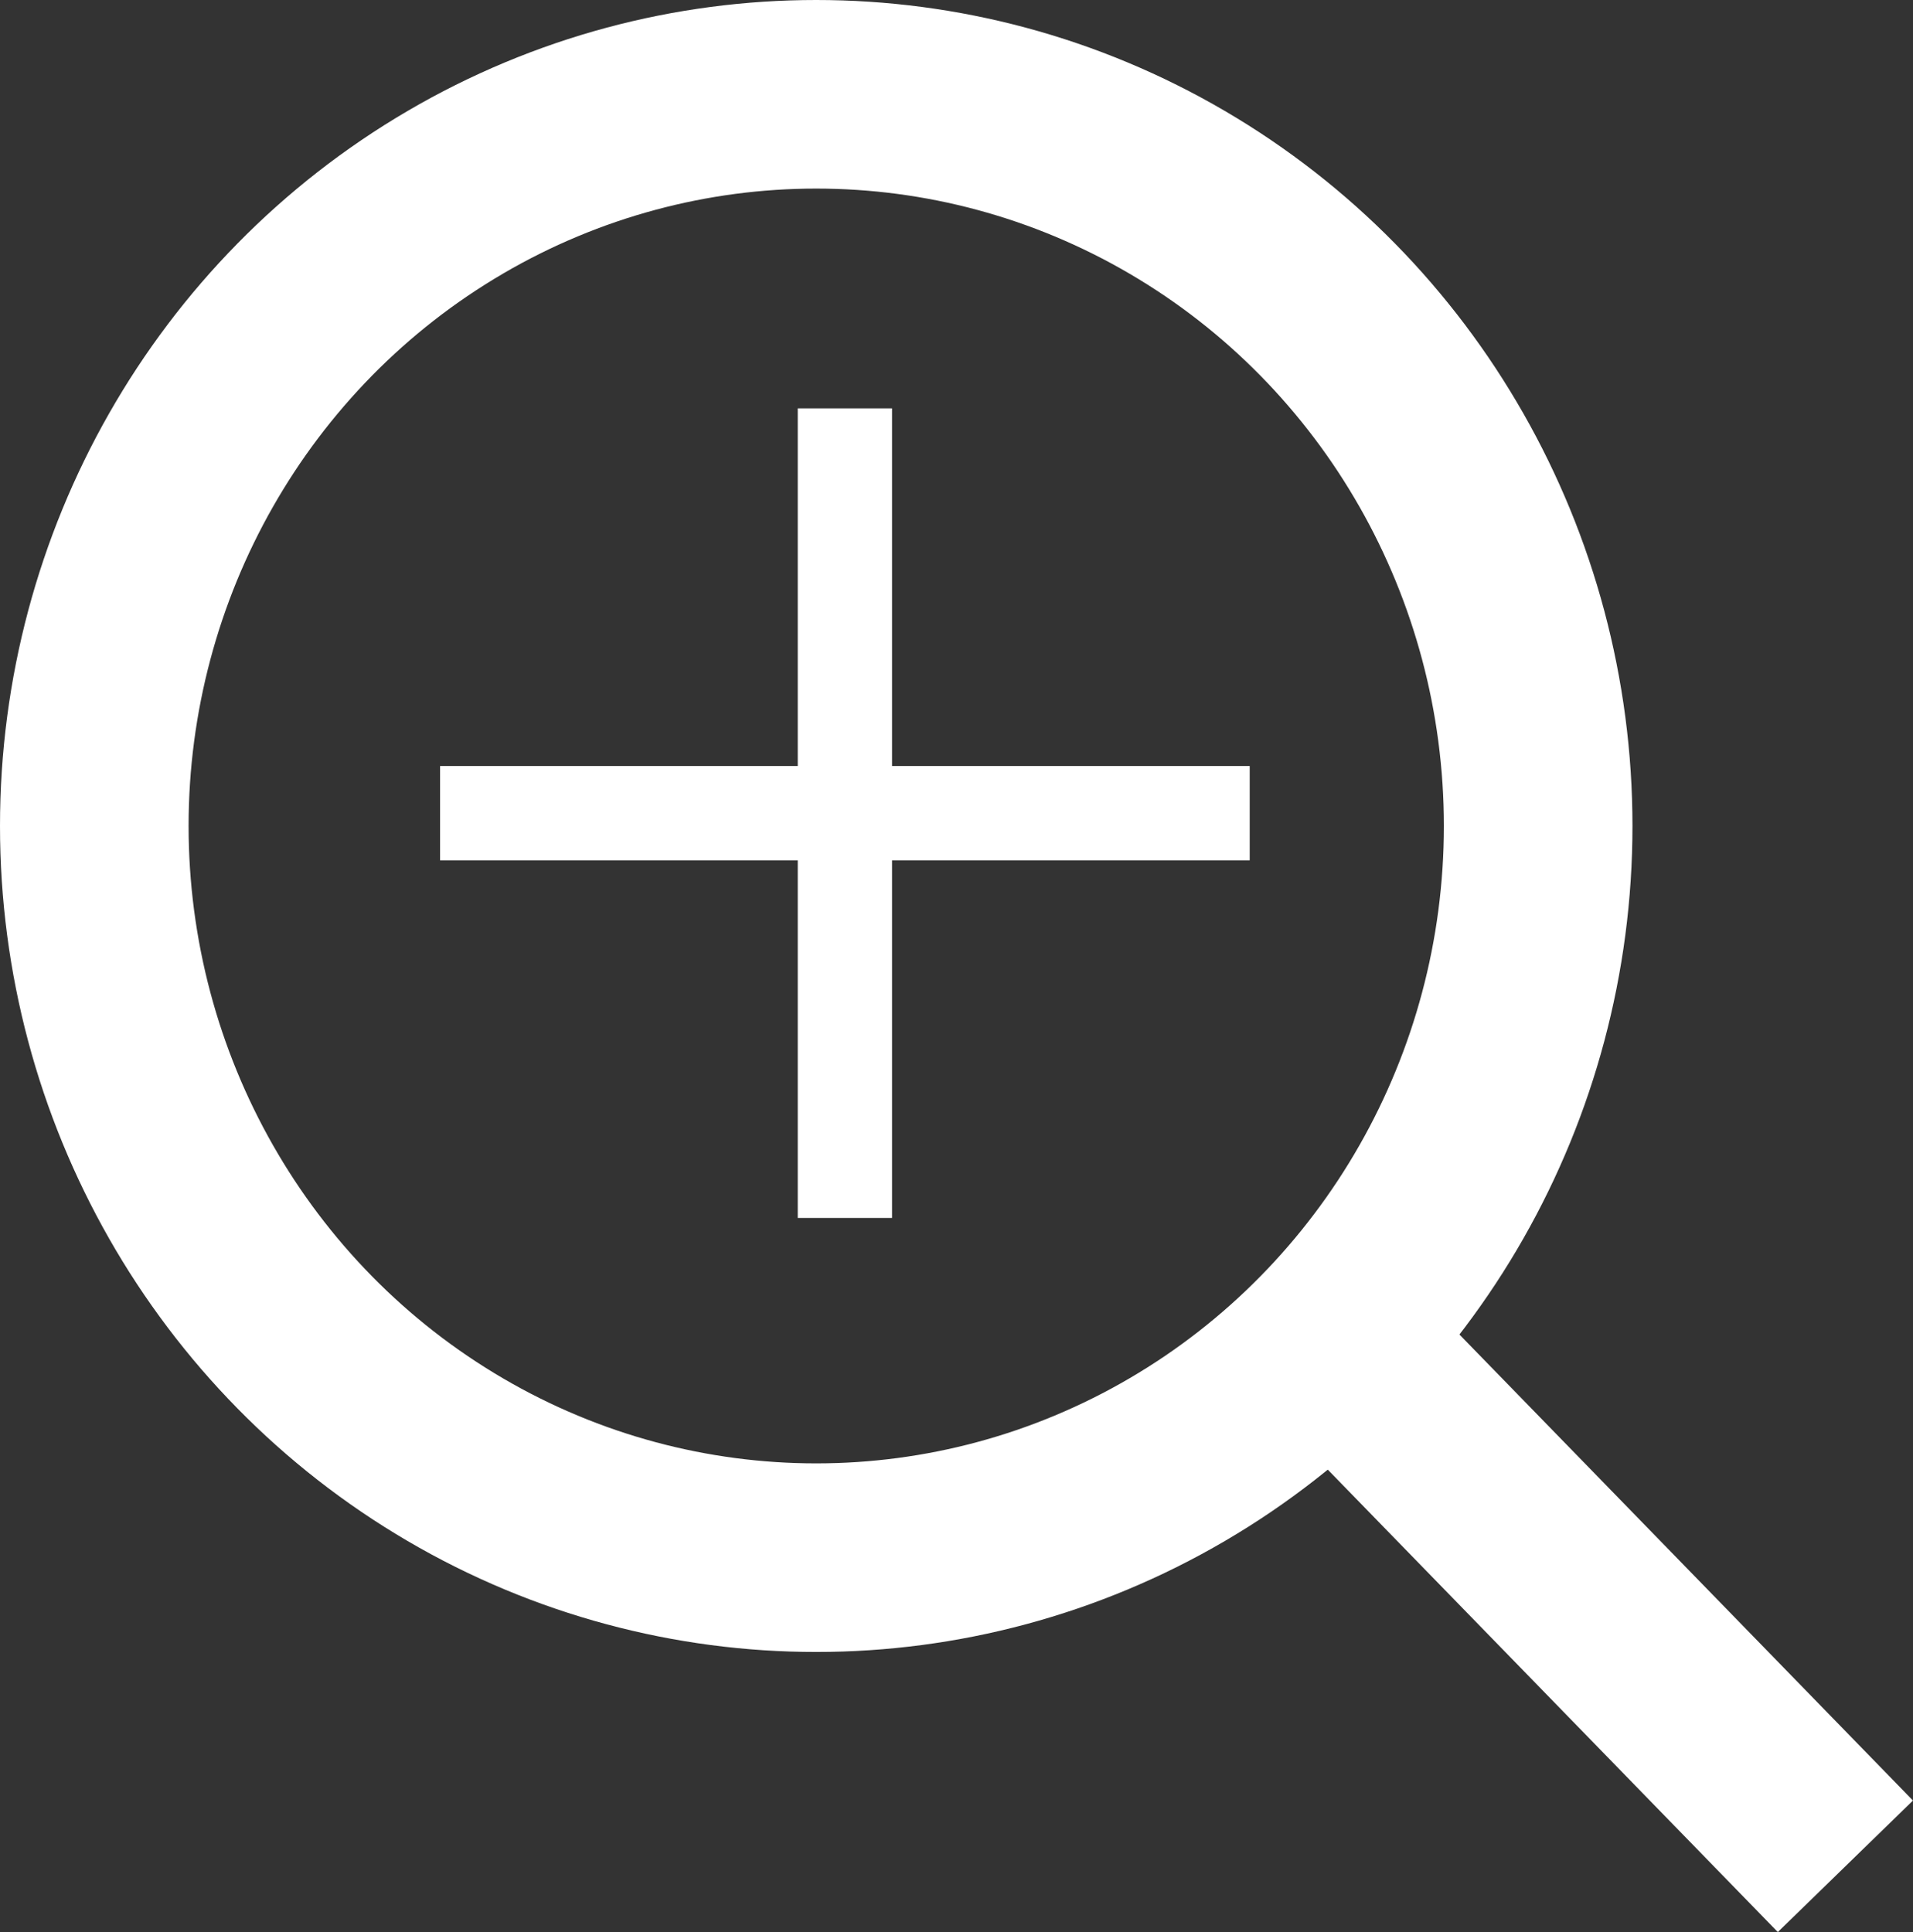
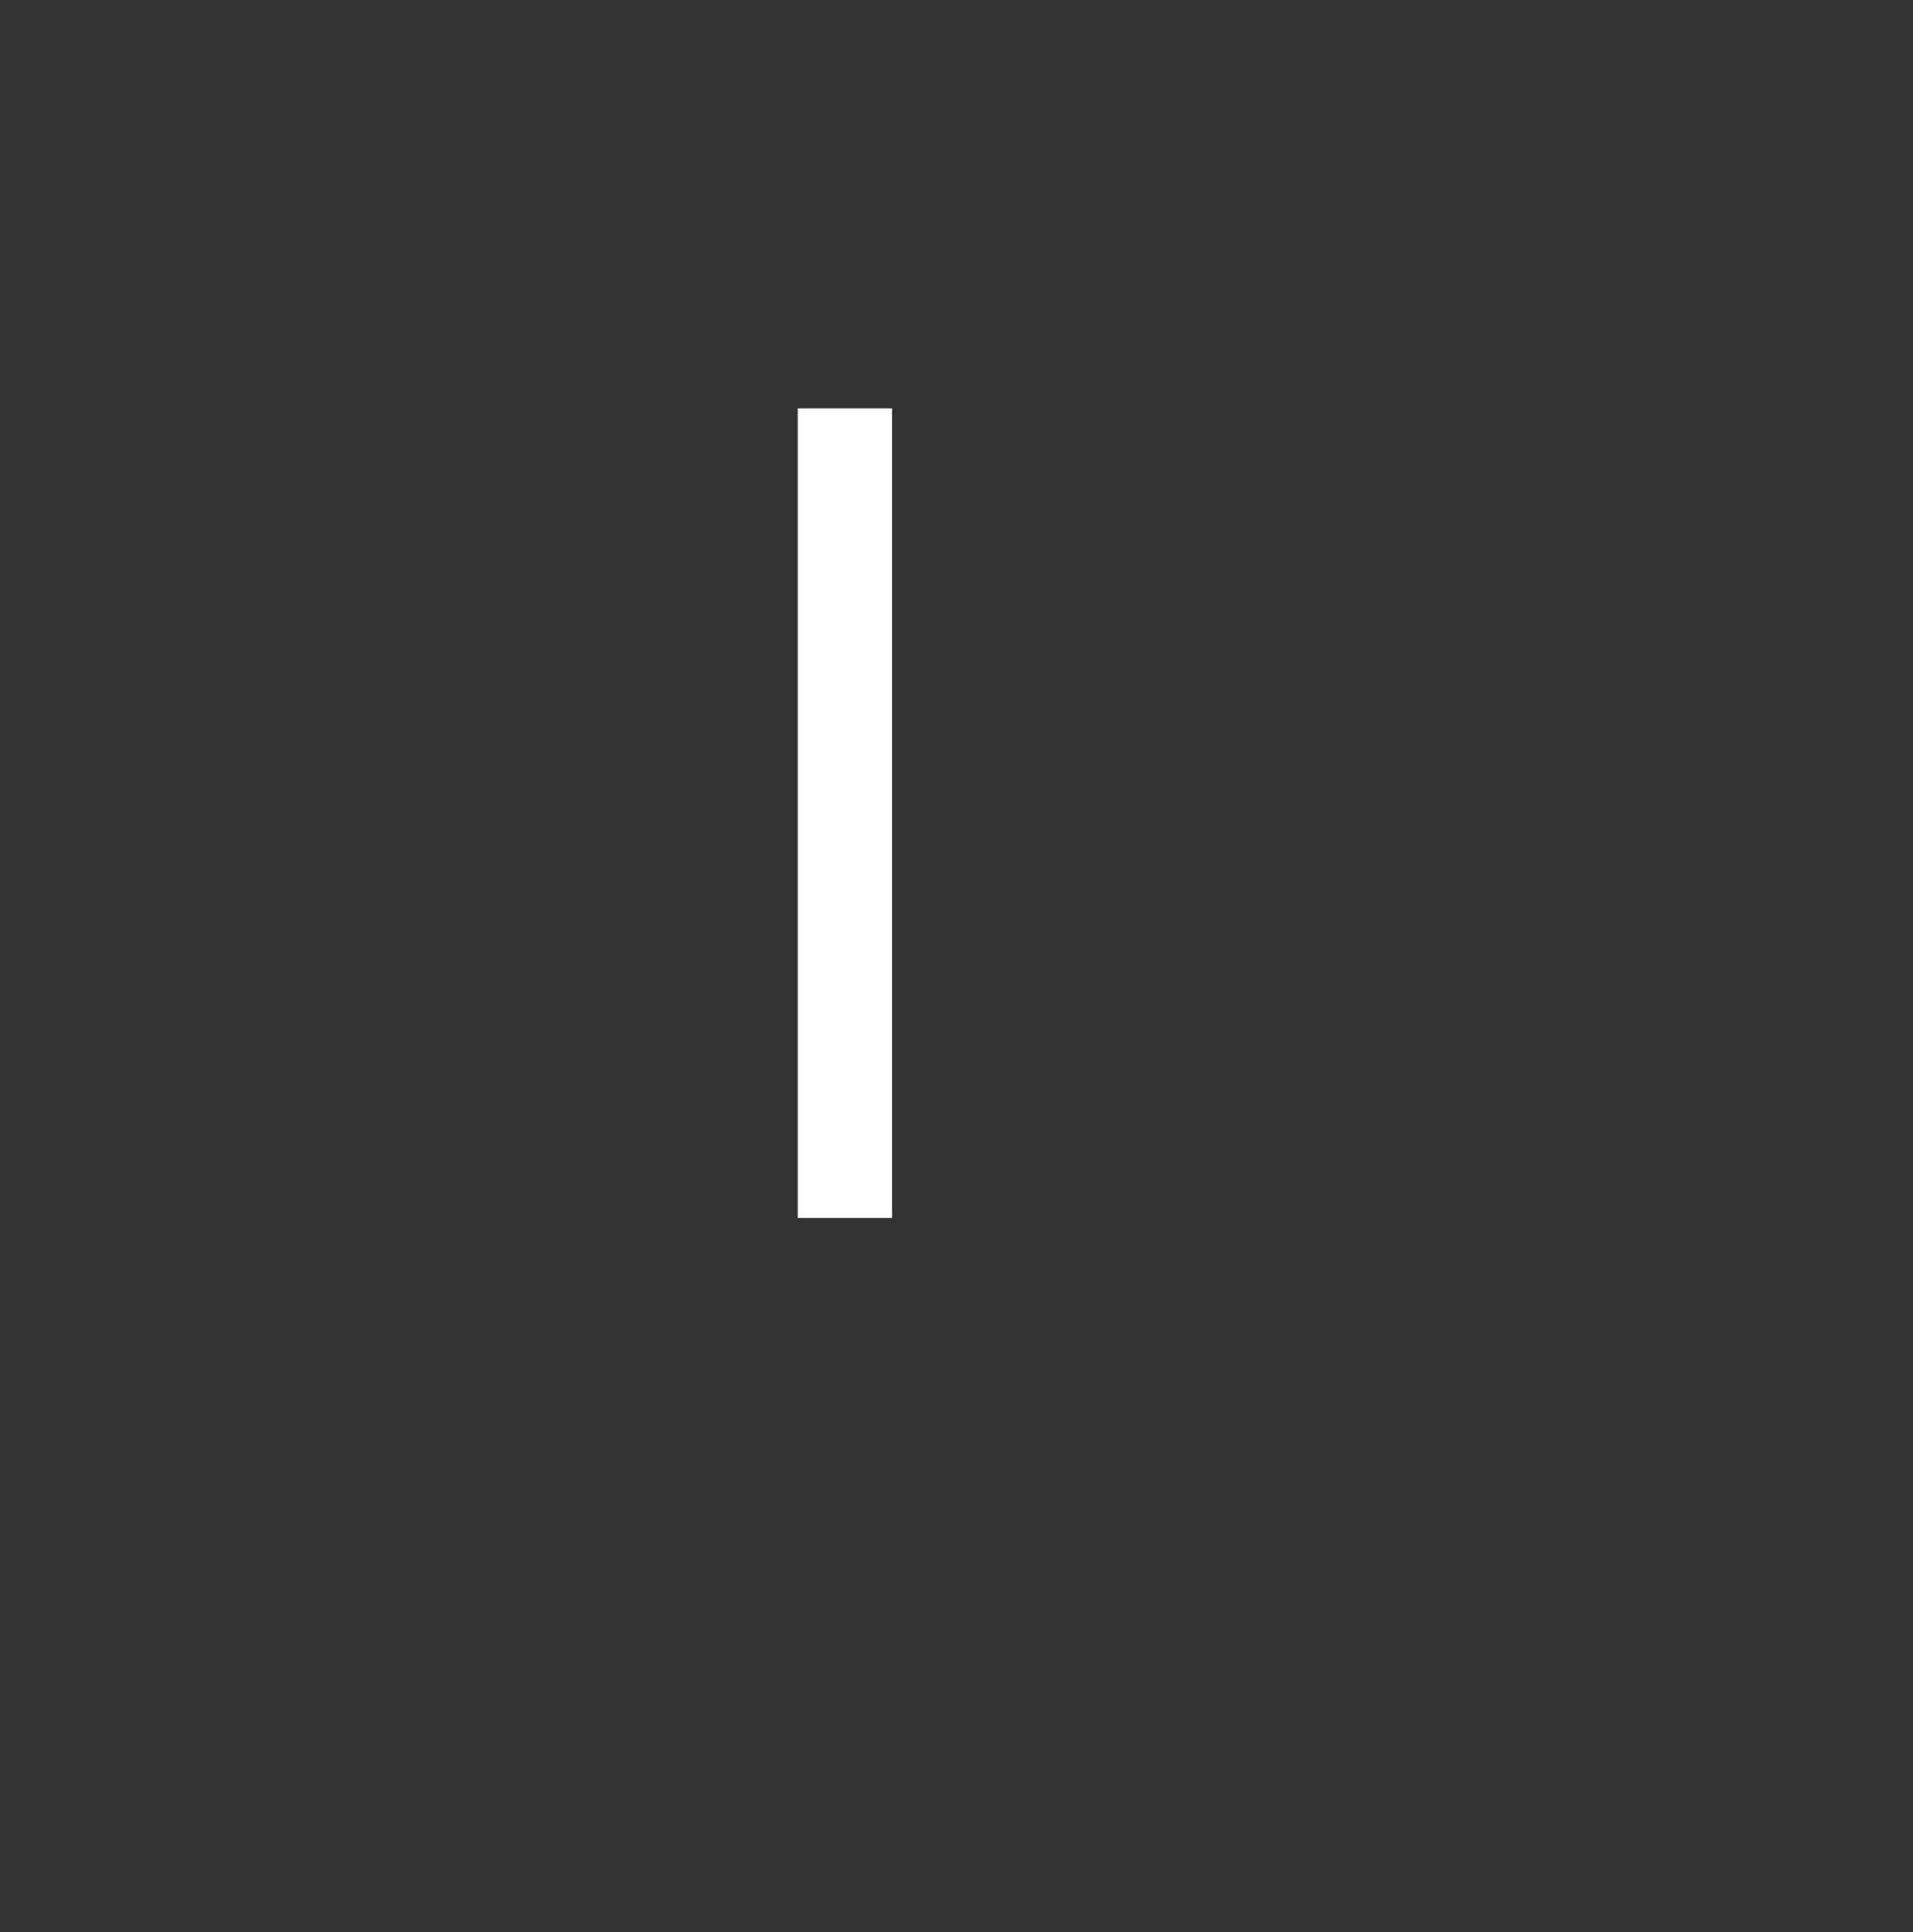
<svg xmlns="http://www.w3.org/2000/svg" width="20.287" height="20.49" viewBox="0 0 20.287 20.49">
  <rect x="0" y="0" width="20.287" height="20.49" fill="#333333" stroke="none" />
  <g id="icon_search_detail" transform="translate(-1275.081 -167)">
    <g id="그룹_2763" data-name="그룹 2763" transform="translate(1274.081 166)">
      <g id="icon_search">
        <g id="타원_1" data-name="타원 1" transform="translate(1 1)" fill="none" stroke="#fff" stroke-width="2">
-           <ellipse cx="8.656" cy="8.76" rx="8.656" ry="8.76" stroke="none" />
-           <ellipse cx="8.656" cy="8.76" rx="7.656" ry="7.76" fill="none" />
-         </g>
-         <line id="선_4" data-name="선 4" x2="5.151" y2="5.293" transform="translate(15.419 15.5)" fill="none" stroke="#fff" stroke-width="2" />
+           </g>
      </g>
    </g>
    <line id="선_414" data-name="선 414" y2="8.586" transform="translate(1284.041 171.331)" fill="none" stroke="#fff" stroke-width="1" />
-     <line id="선_415" data-name="선 415" y2="8.586" transform="translate(1288.334 175.624) rotate(90)" fill="none" stroke="#fff" stroke-width="1" />
  </g>
</svg>